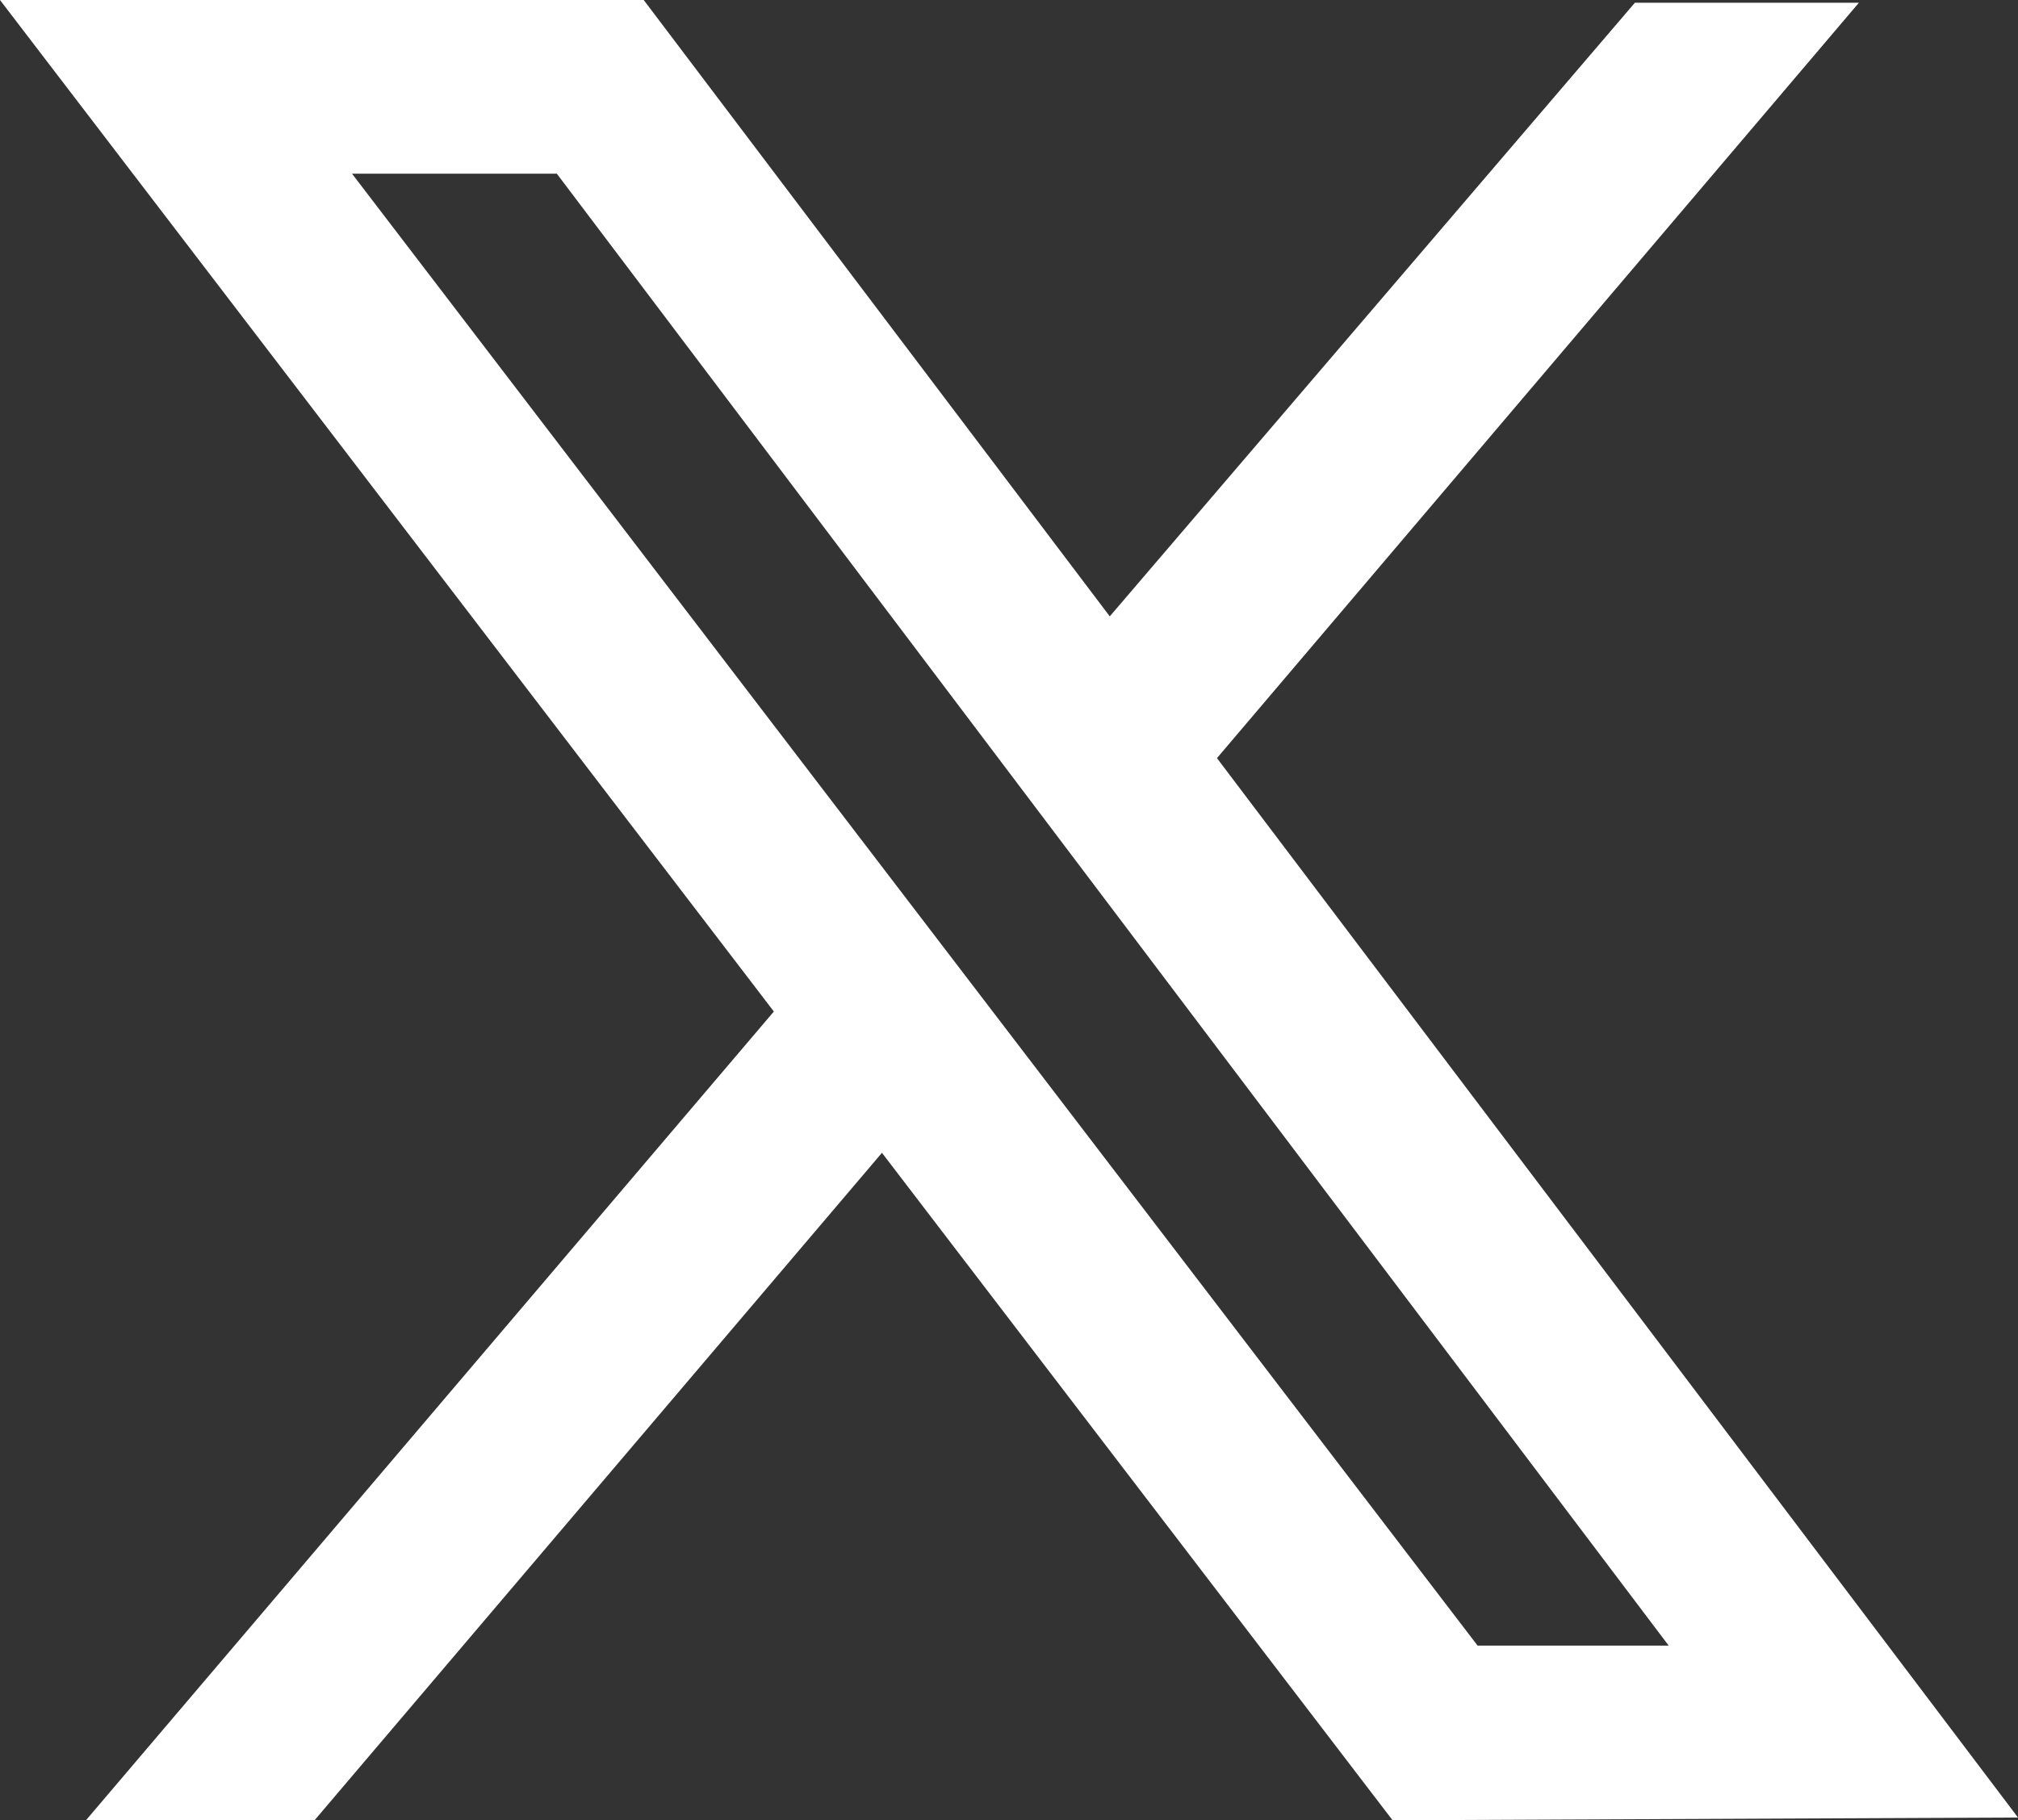
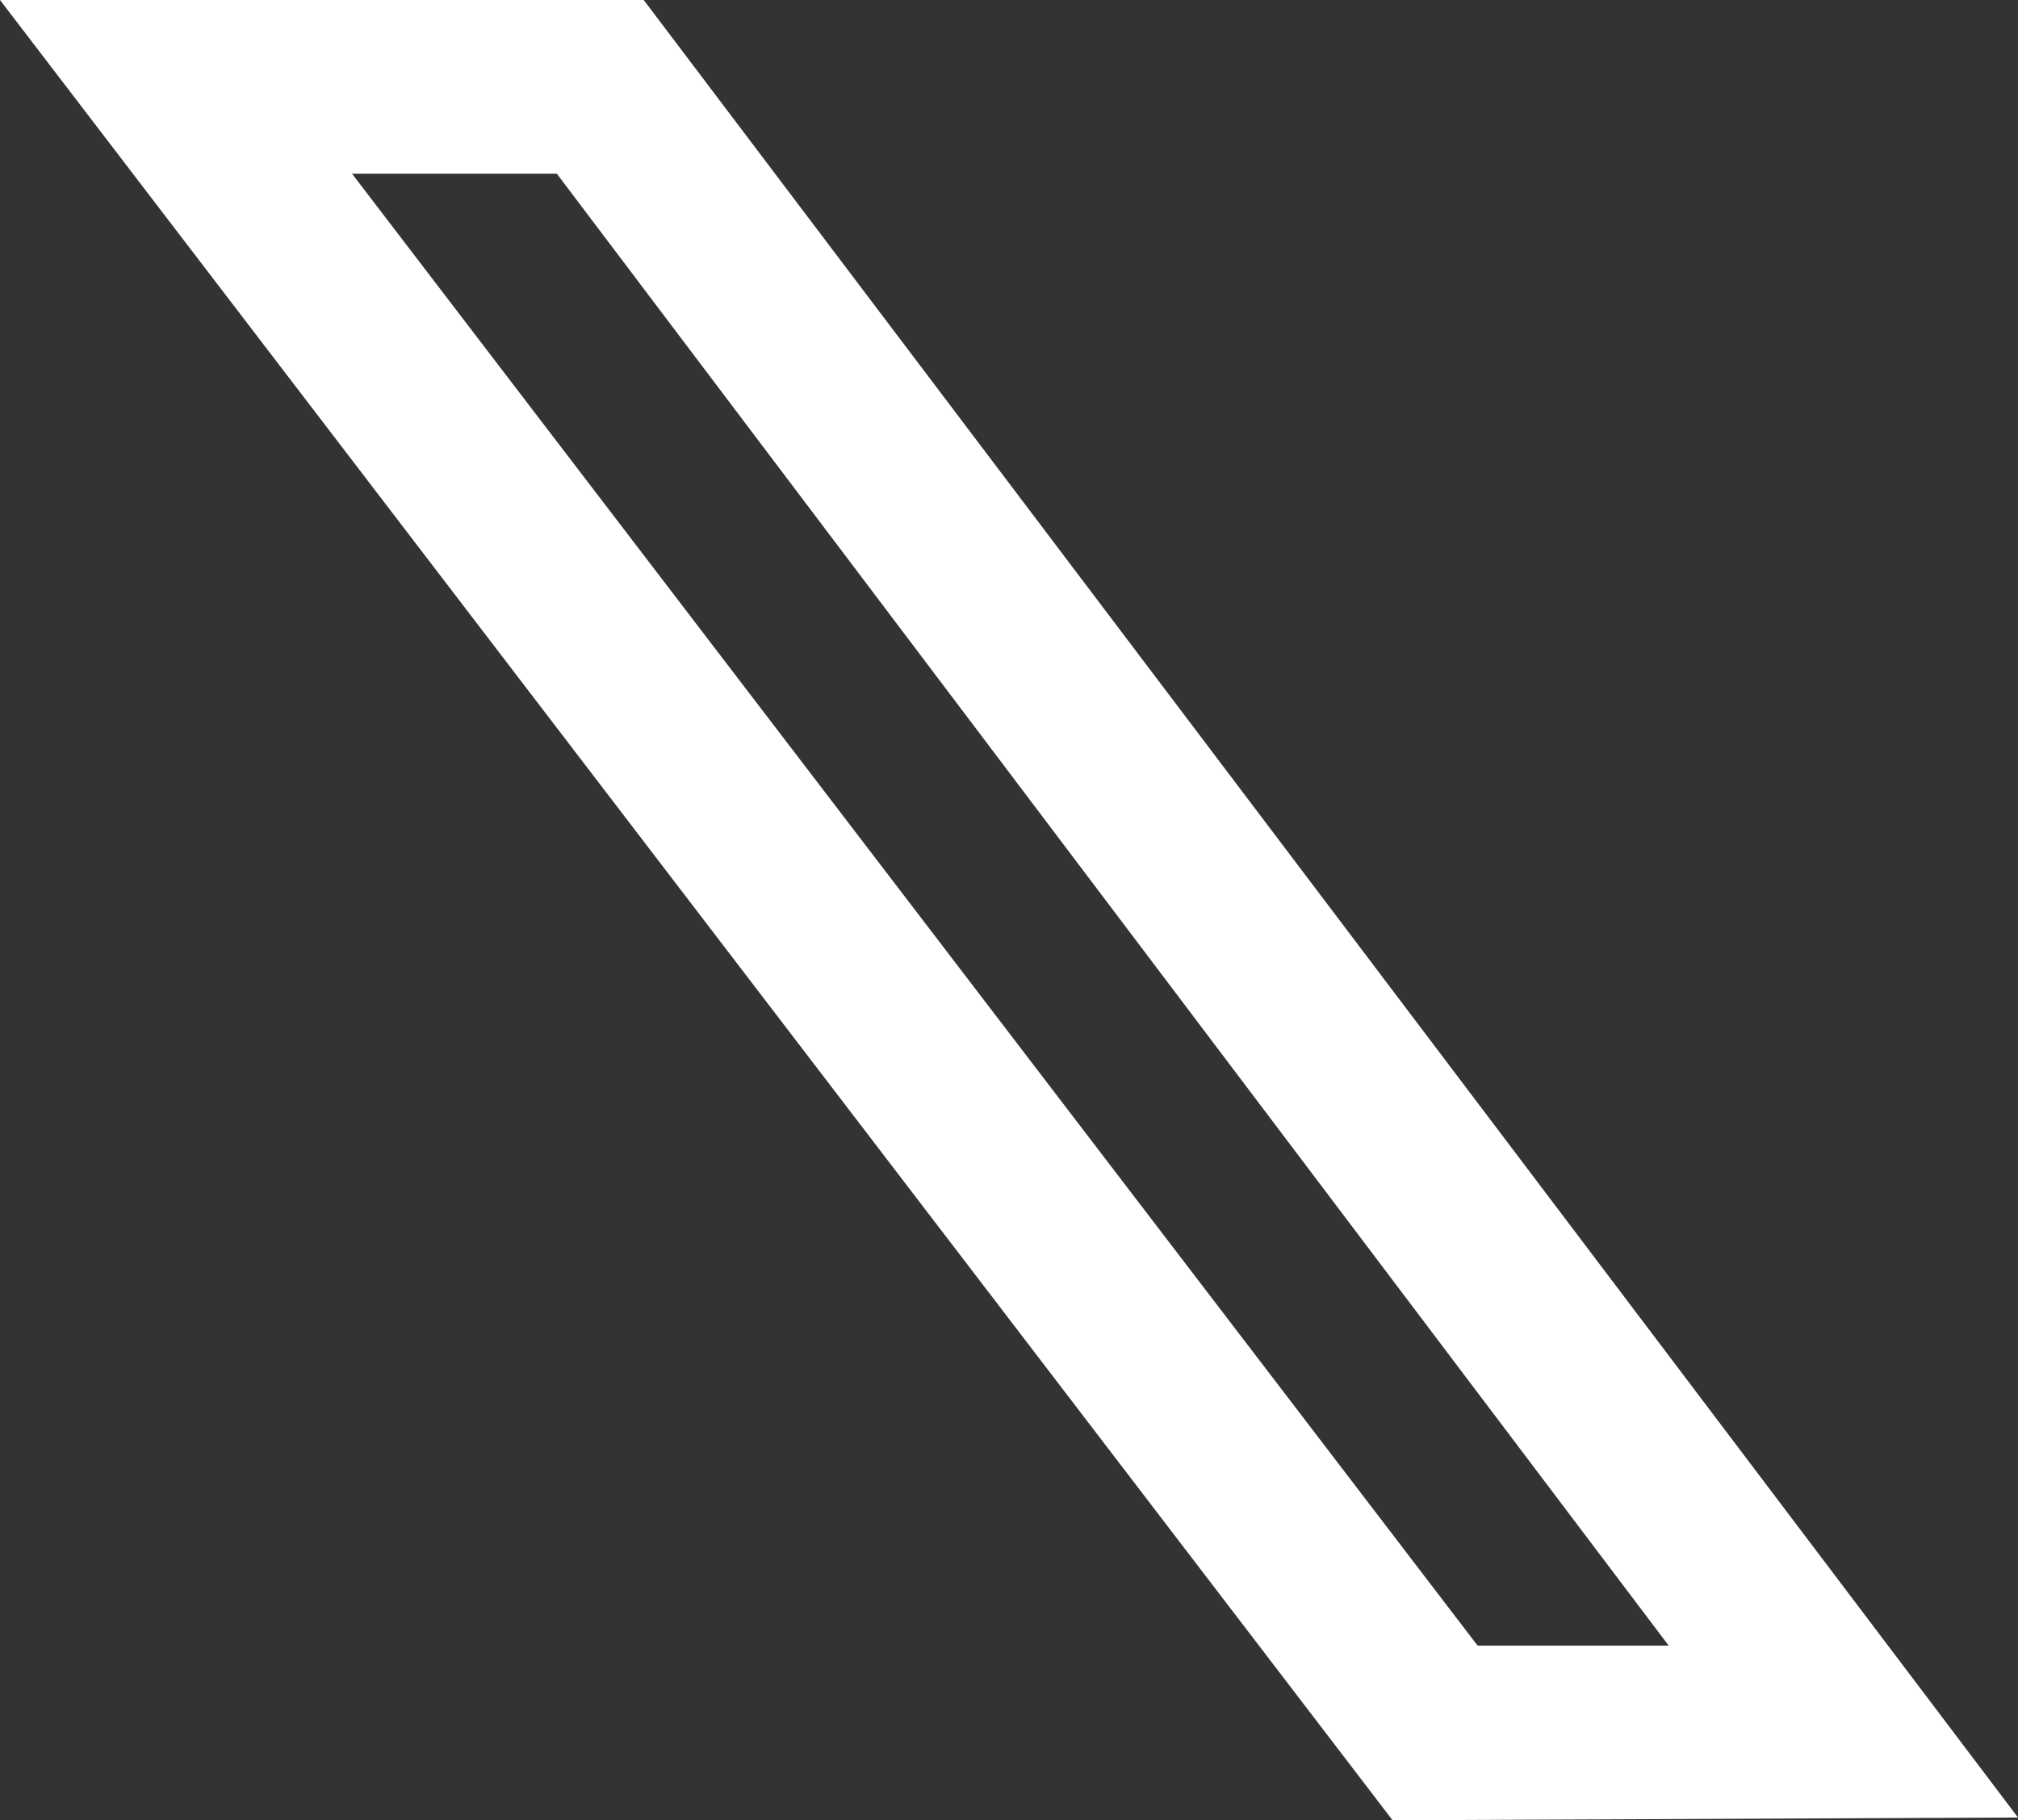
<svg xmlns="http://www.w3.org/2000/svg" id="Layer_2" viewBox="0 0 22.07 19.91">
  <rect x="0" y="0" width="22.07" height="19.91" fill="#333333" stroke="none" />
  <g id="Layer_1-2">
    <path d="m15.23,19.91L0,0h7.04l15.03,19.88-6.84.03ZM3.85,1.9l12.31,16.1h2.09S6.09,1.9,6.09,1.9h-2.24Z" fill="#fff" stroke-width="0" />
-     <polygon points="3.44 19.91 .94 19.91 8.96 10.48 10.41 11.71 3.44 19.91" fill="#fff" stroke-width="0" />
-     <polygon points="12.81 8.88 11.36 7.65 17.88 .03 20.33 .03 12.81 8.88" fill="#fff" stroke-width="0" />
  </g>
</svg>